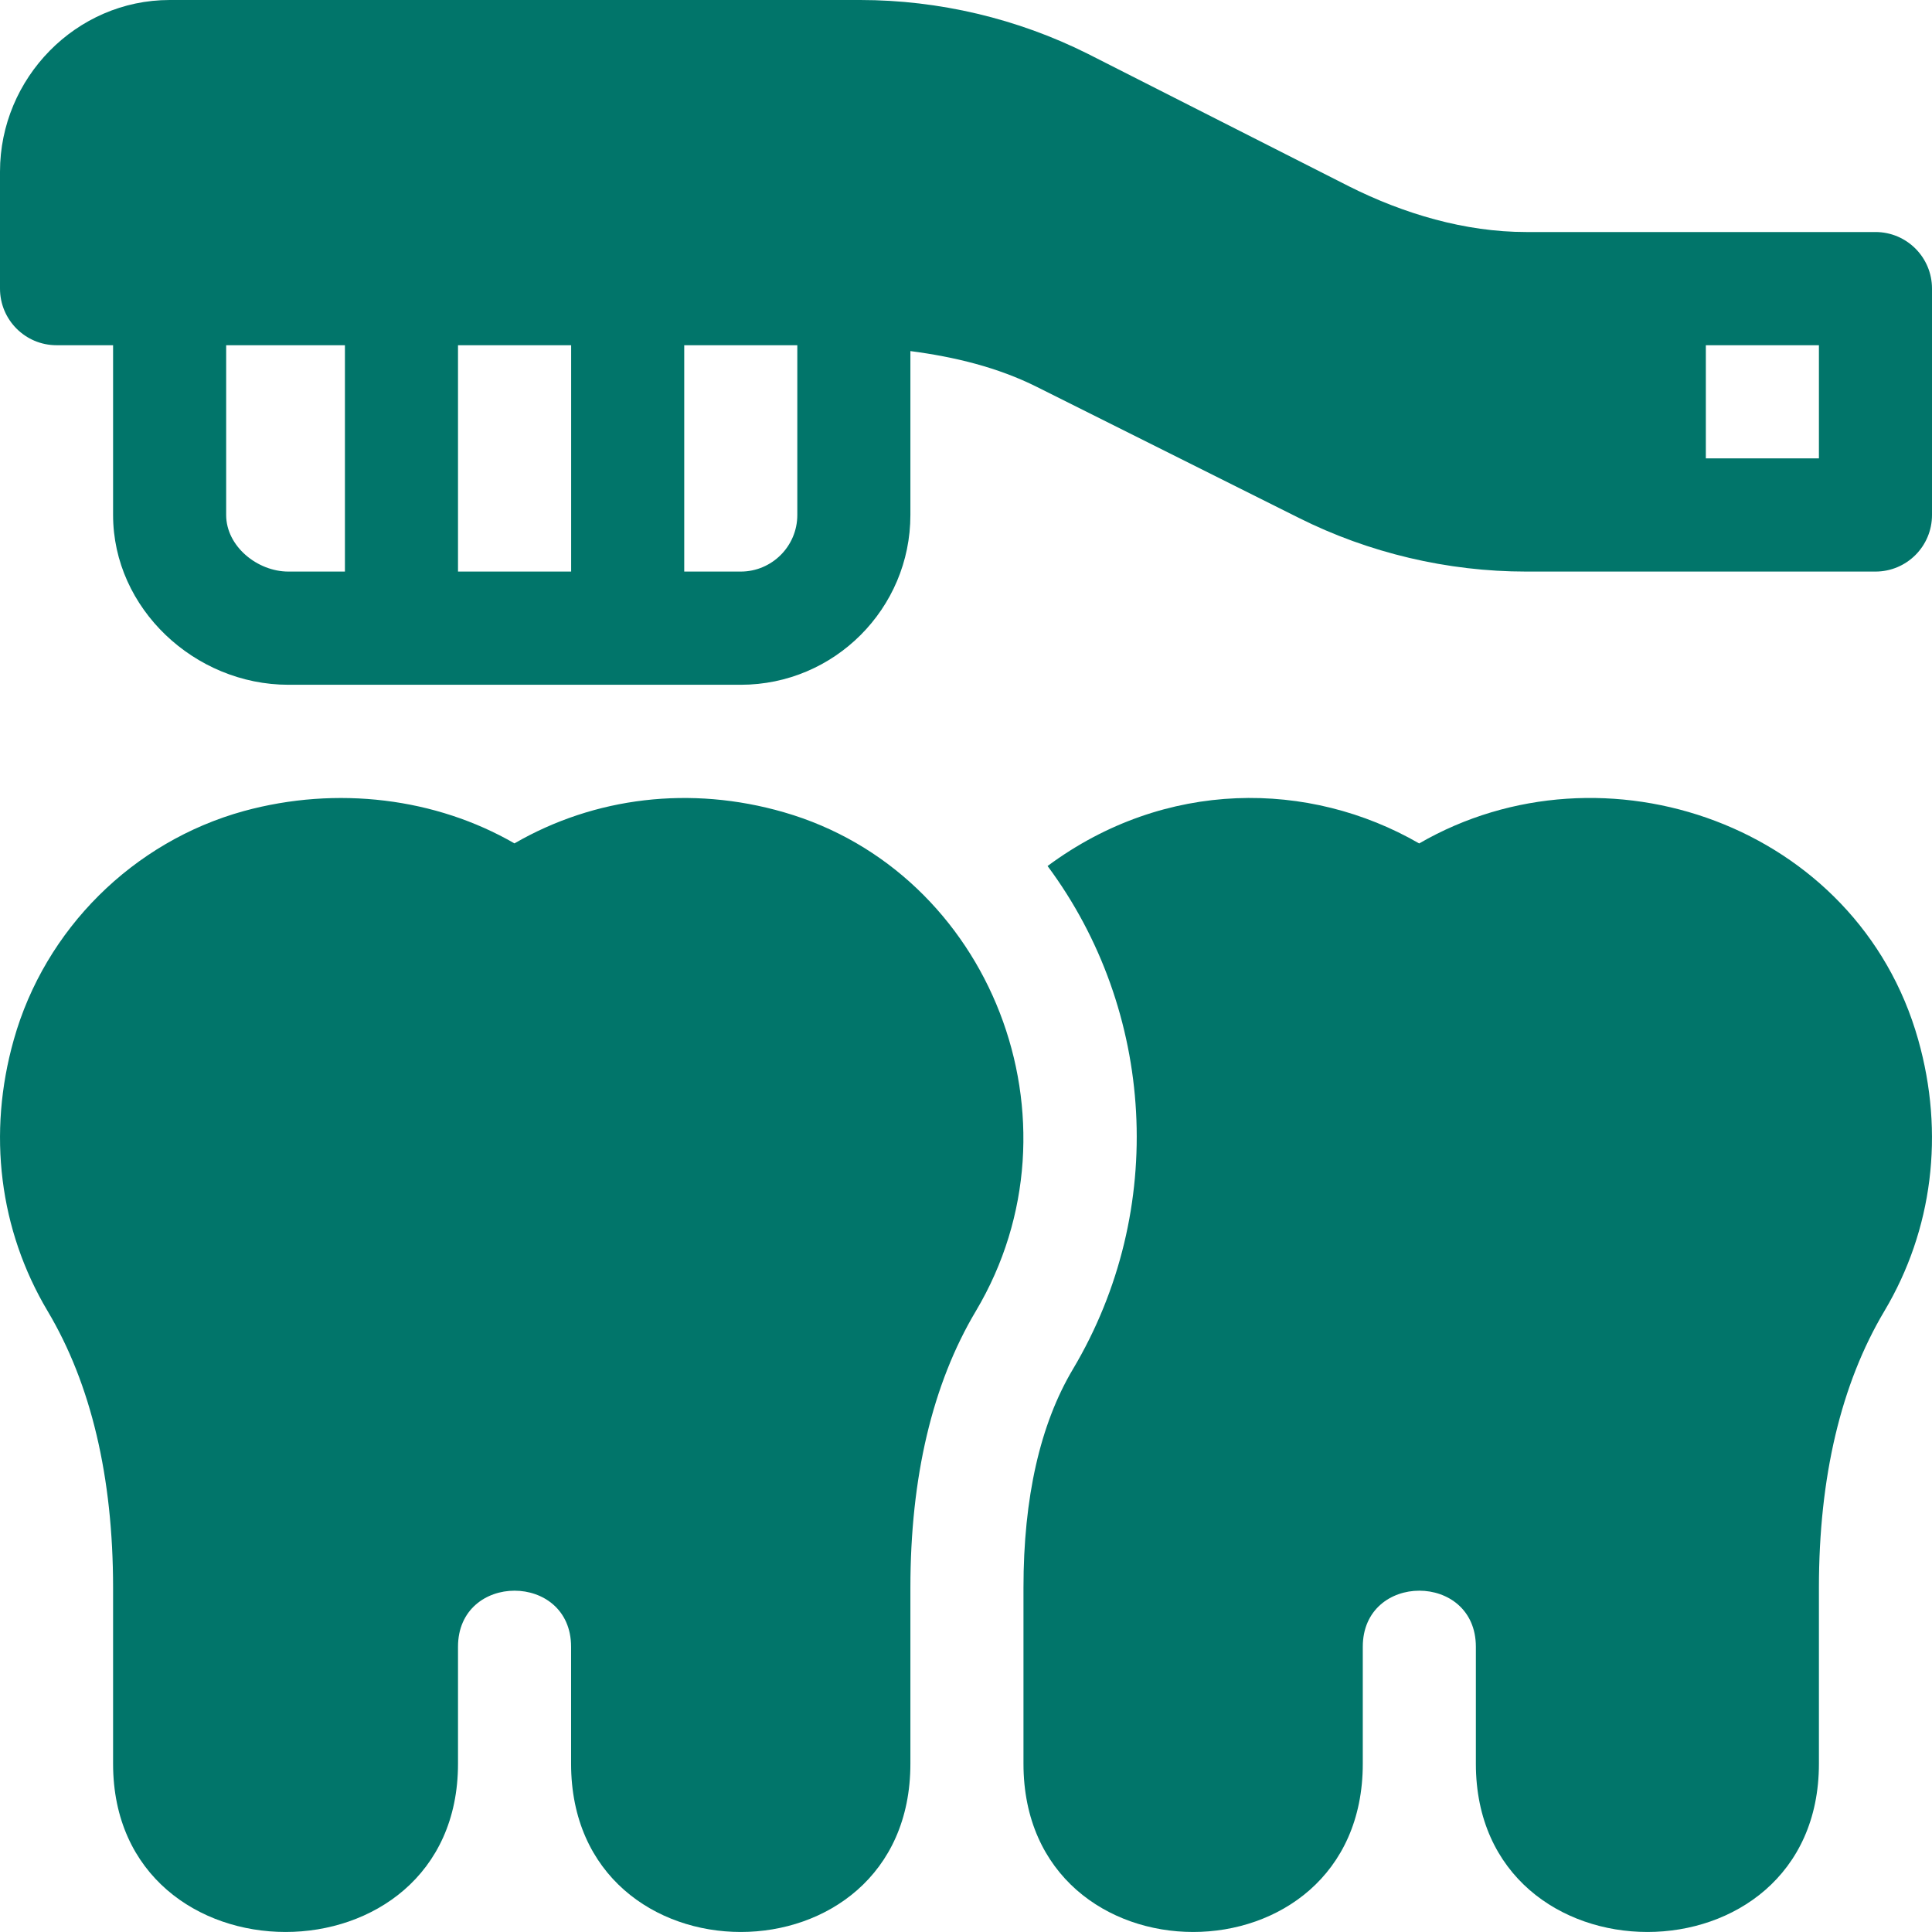
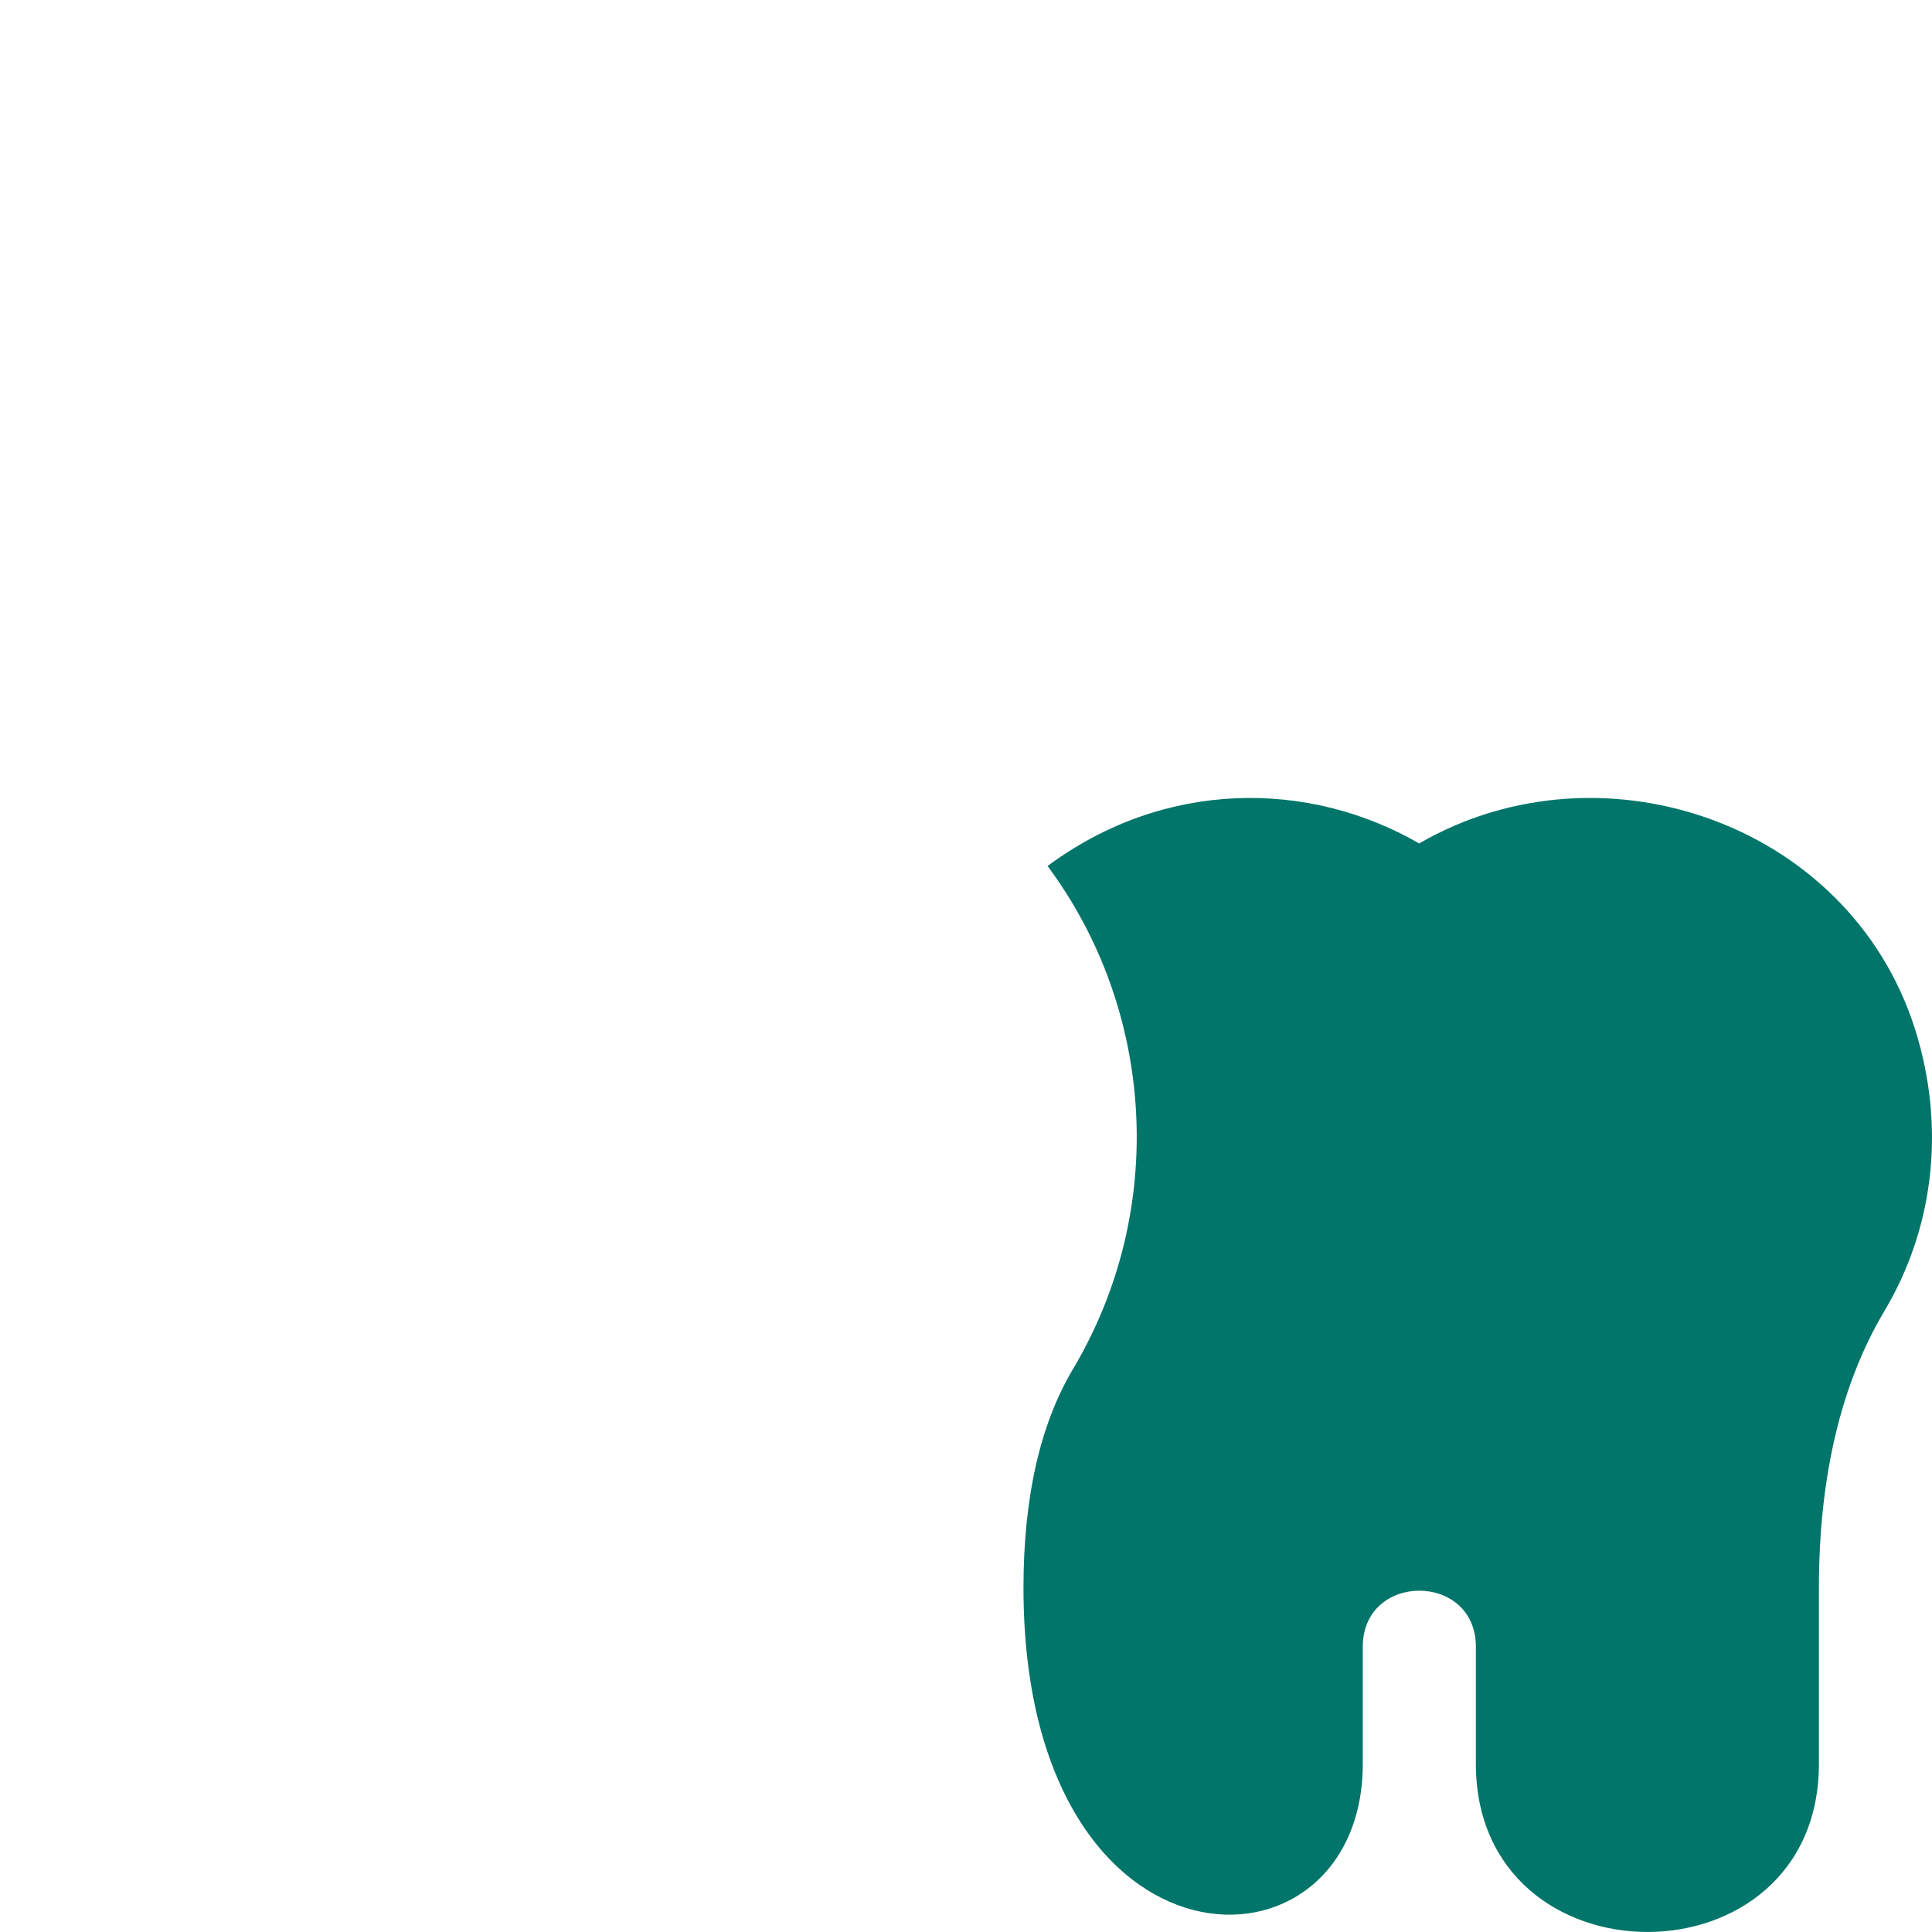
<svg xmlns="http://www.w3.org/2000/svg" width="32" height="32" viewBox="0 0 32 32" fill="none">
-   <path d="M12.982 13.453C11.441 13.008 9.851 13.2 8.521 13.969C7.222 13.219 5.586 13.01 4.037 13.434C2.204 13.94 0.744 15.391 0.229 17.219C-0.211 18.773 -0.012 20.37 0.789 21.716C1.508 22.923 1.873 24.465 1.873 26.297V29.213C1.873 32.927 7.586 32.93 7.586 29.213V27.276C7.586 26.037 9.459 26.037 9.459 27.276V29.213C9.459 32.927 15.079 32.93 15.079 29.213V26.297C15.079 24.465 15.444 22.923 16.163 21.716C18.035 18.571 16.41 14.441 12.982 13.453Z" fill="#01756A" />
-   <path d="M31.771 17.219C30.77 13.671 26.573 12.194 23.506 13.97C21.688 12.92 19.3 12.899 17.351 14.344C19.128 16.734 19.342 20.038 17.772 22.676C17.227 23.59 16.952 24.808 16.952 26.297V29.213C16.952 32.927 22.572 32.93 22.572 29.213V27.276C22.572 26.037 24.445 26.037 24.445 27.276V29.213C24.445 32.927 30.127 32.93 30.127 29.213V26.297C30.127 24.465 30.492 22.924 31.211 21.716C32.012 20.37 32.211 18.773 31.771 17.219Z" fill="#01756A" />
-   <path d="M31.063 3.843H25.277C24.264 3.843 23.25 3.541 22.347 3.088L18.017 0.891C16.853 0.308 15.551 0 14.247 0H2.81C1.26 0 0 1.293 0 2.843V4.78C0 5.298 0.419 5.718 0.937 5.718H1.873V8.53C1.873 10.08 3.227 11.342 4.777 11.342H12.269C13.819 11.342 15.079 10.08 15.079 8.53V5.815C15.807 5.91 16.525 6.083 17.179 6.411L21.509 8.576C22.671 9.159 23.975 9.467 25.277 9.467H31.063C31.581 9.467 32 9.048 32 8.53V4.78C32 4.262 31.581 3.843 31.063 3.843ZM5.713 9.467H4.777C4.261 9.467 3.746 9.047 3.746 8.53V5.718H5.713V9.467H5.713ZM9.46 9.467H7.586V5.718H9.46V9.467ZM13.206 8.53C13.206 9.047 12.785 9.467 12.269 9.467H11.333V5.718H13.206V8.53H13.206ZM30.127 7.592H28.254V5.718H30.127V7.592Z" fill="#01756A" />
+   <path d="M31.771 17.219C30.77 13.671 26.573 12.194 23.506 13.97C21.688 12.92 19.3 12.899 17.351 14.344C19.128 16.734 19.342 20.038 17.772 22.676C17.227 23.59 16.952 24.808 16.952 26.297C16.952 32.927 22.572 32.93 22.572 29.213V27.276C22.572 26.037 24.445 26.037 24.445 27.276V29.213C24.445 32.927 30.127 32.93 30.127 29.213V26.297C30.127 24.465 30.492 22.924 31.211 21.716C32.012 20.37 32.211 18.773 31.771 17.219Z" fill="#01756A" />
</svg>